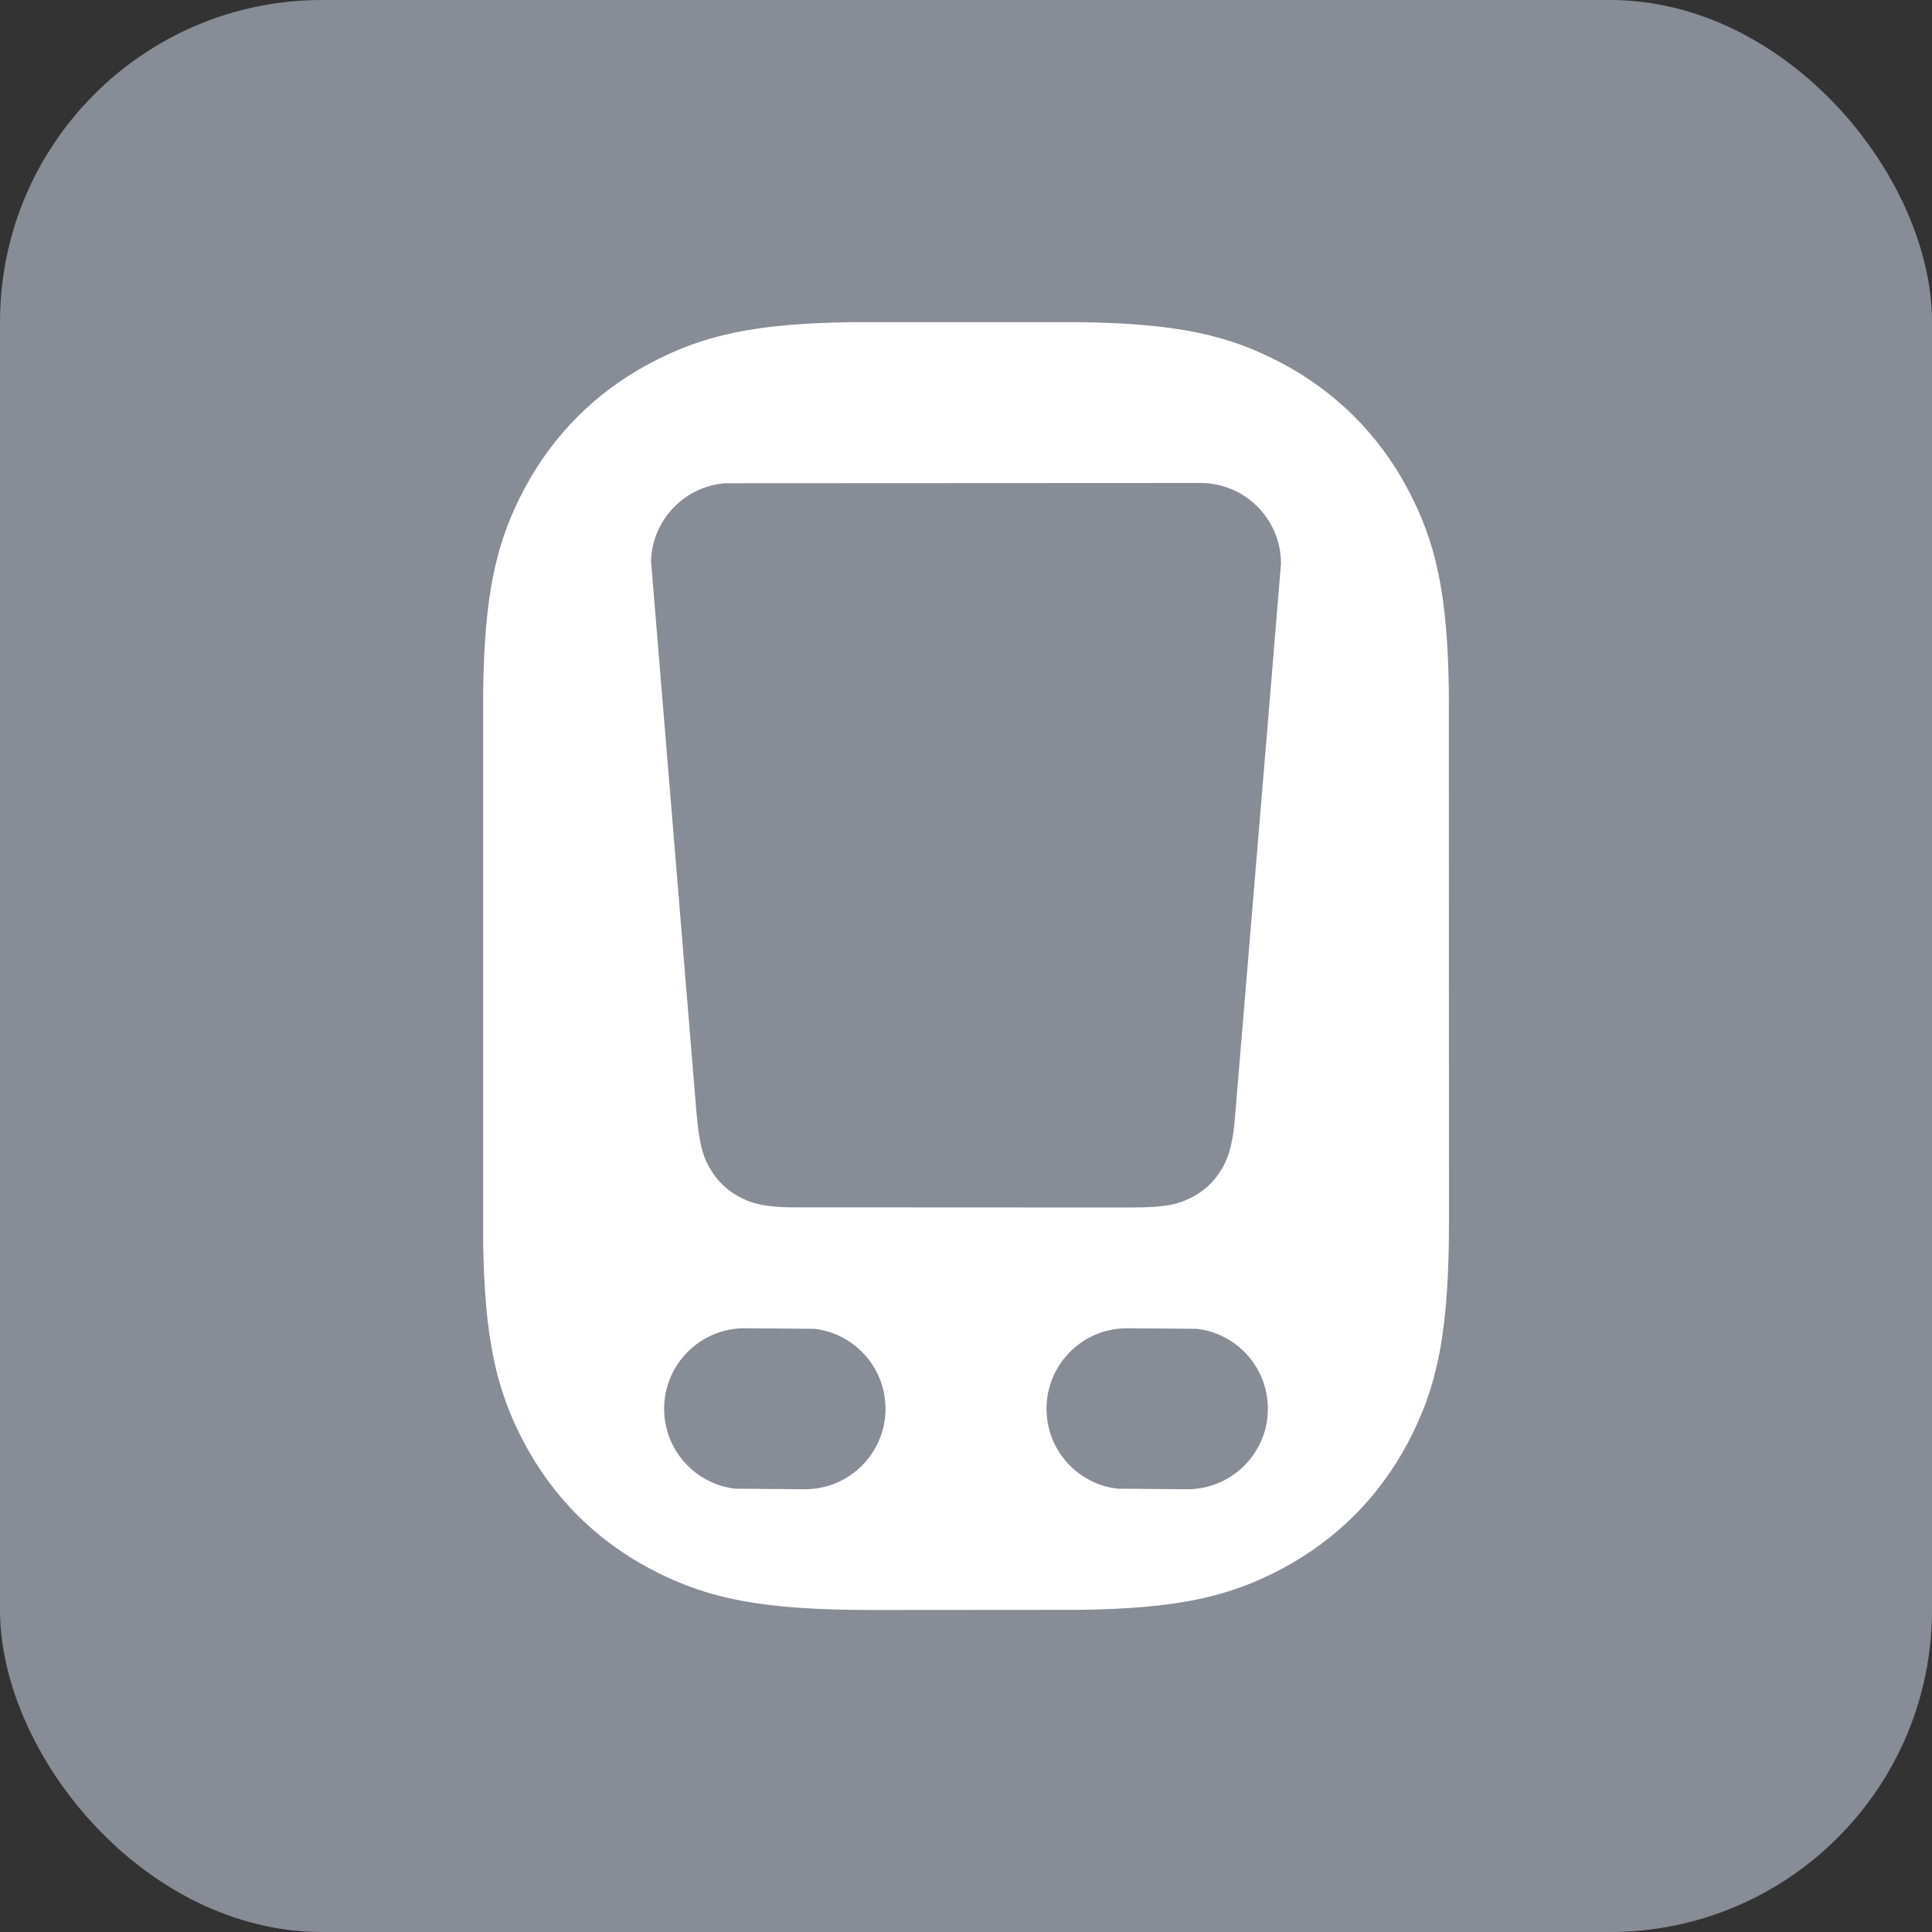
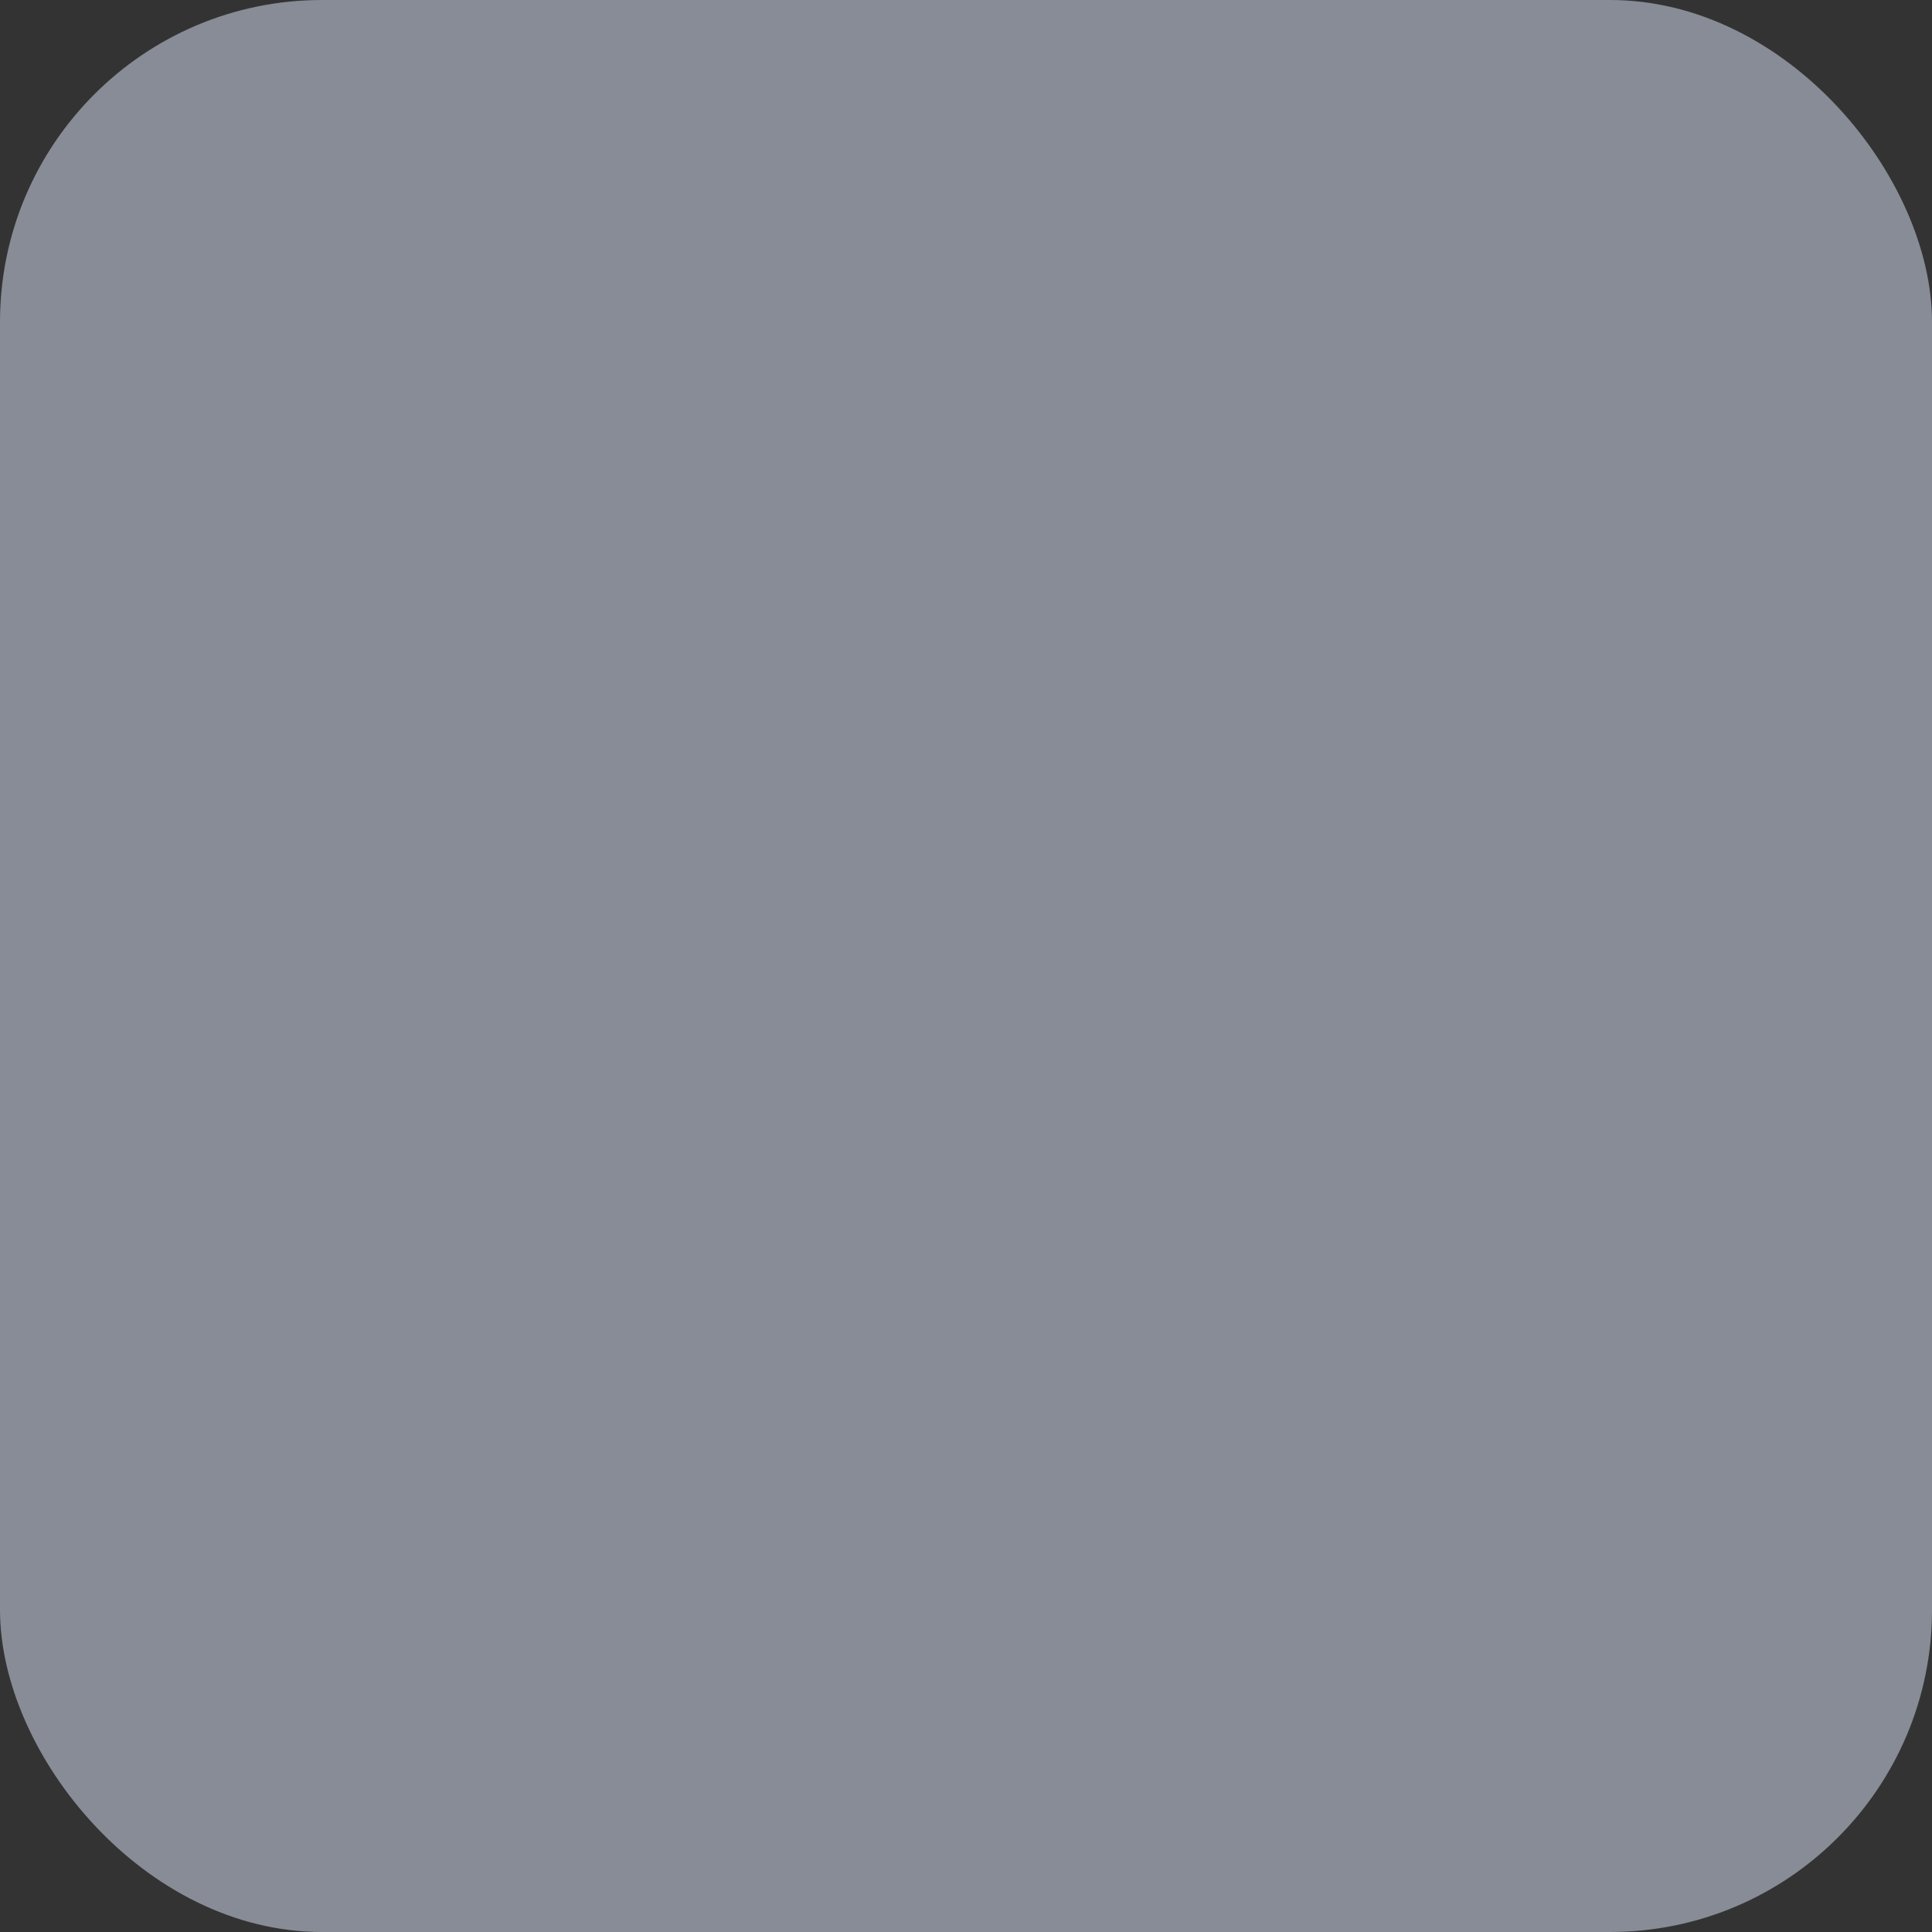
<svg xmlns="http://www.w3.org/2000/svg" width="24px" height="24px" viewBox="0 0 24 24" version="1.1">
  <rect x="0" y="0" width="24" height="24" fill="#333333" stroke="none" />
  <title>RI/search/transport/re</title>
  <g id="+++-Daniel-Workspace" stroke="none" stroke-width="1" fill="none" fill-rule="evenodd">
    <g id="Artboard" transform="translate(-1021, -373)">
      <g id="Group" transform="translate(1021, 373)">
        <rect id="🎨-Icon-Background" fill="#878C96" x="0" y="0" width="24" height="24" rx="4" />
        <g transform="translate(2, 2)" fill="#FFFFFF" id="IconShape">
-           <path d="M8.581,2.002 L11.419,2.002 C12.617,2.019 13.265,2.159 13.937,2.519 C14.6,2.874 15.126,3.4 15.481,4.063 C15.841,4.735 15.981,5.383 15.998,6.581 L16,13.154 C16,14.524 15.866,15.217 15.481,15.937 C15.126,16.6 14.6,17.126 13.937,17.481 C13.265,17.841 12.617,17.981 11.419,17.998 L8.846,18 C7.476,18 6.783,17.866 6.063,17.481 C5.4,17.126 4.874,16.6 4.519,15.937 C4.159,15.265 4.019,14.617 4.002,13.419 L4.002,6.581 C4.019,5.383 4.159,4.735 4.519,4.063 C4.874,3.4 5.4,2.874 6.063,2.519 C6.735,2.159 7.383,2.019 8.581,2.002 Z M7.25,14.5 C6.698,14.5 6.25,14.948 6.25,15.5 C6.25,16.013 6.636,16.436 7.133,16.493 L8,16.5 C8.552,16.5 9,16.052 9,15.5 C9,14.987 8.614,14.564 8.117,14.507 L7.25,14.5 Z M12,14.5 C11.448,14.5 11,14.948 11,15.5 C11,16.013 11.386,16.436 11.883,16.493 L12.75,16.5 C13.302,16.5 13.75,16.052 13.75,15.5 C13.75,14.987 13.364,14.564 12.867,14.507 L12,14.5 Z M12.913,4 L7.004,4.003 C6.493,4.046 6.104,4.466 6.087,4.966 L6.651,11.811 C6.686,12.234 6.74,12.384 6.831,12.535 C6.923,12.685 7.049,12.802 7.207,12.88 C7.345,12.949 7.48,12.989 7.796,12.998 L12.057,13 C12.481,13 12.636,12.959 12.793,12.88 C12.951,12.802 13.077,12.685 13.169,12.535 C13.249,12.403 13.3,12.271 13.335,11.957 C13.72,7.338 13.913,5.018 13.913,5 C13.913,4.448 13.465,4 12.913,4 Z" id="🎨-Color" />
-         </g>
+           </g>
      </g>
    </g>
  </g>
</svg>